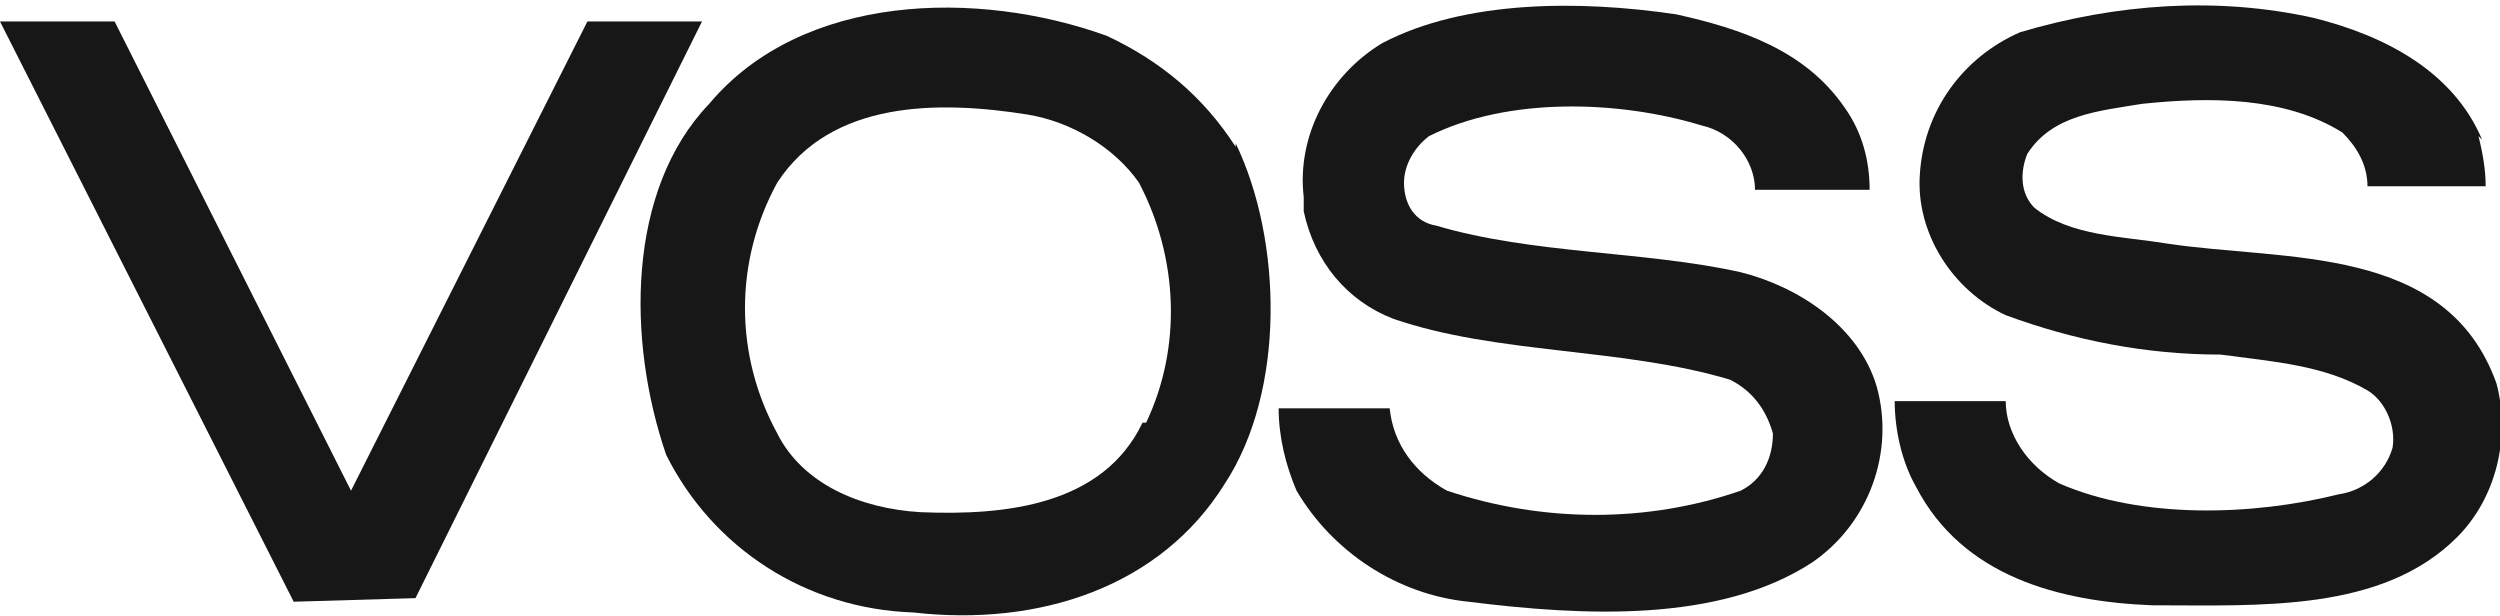
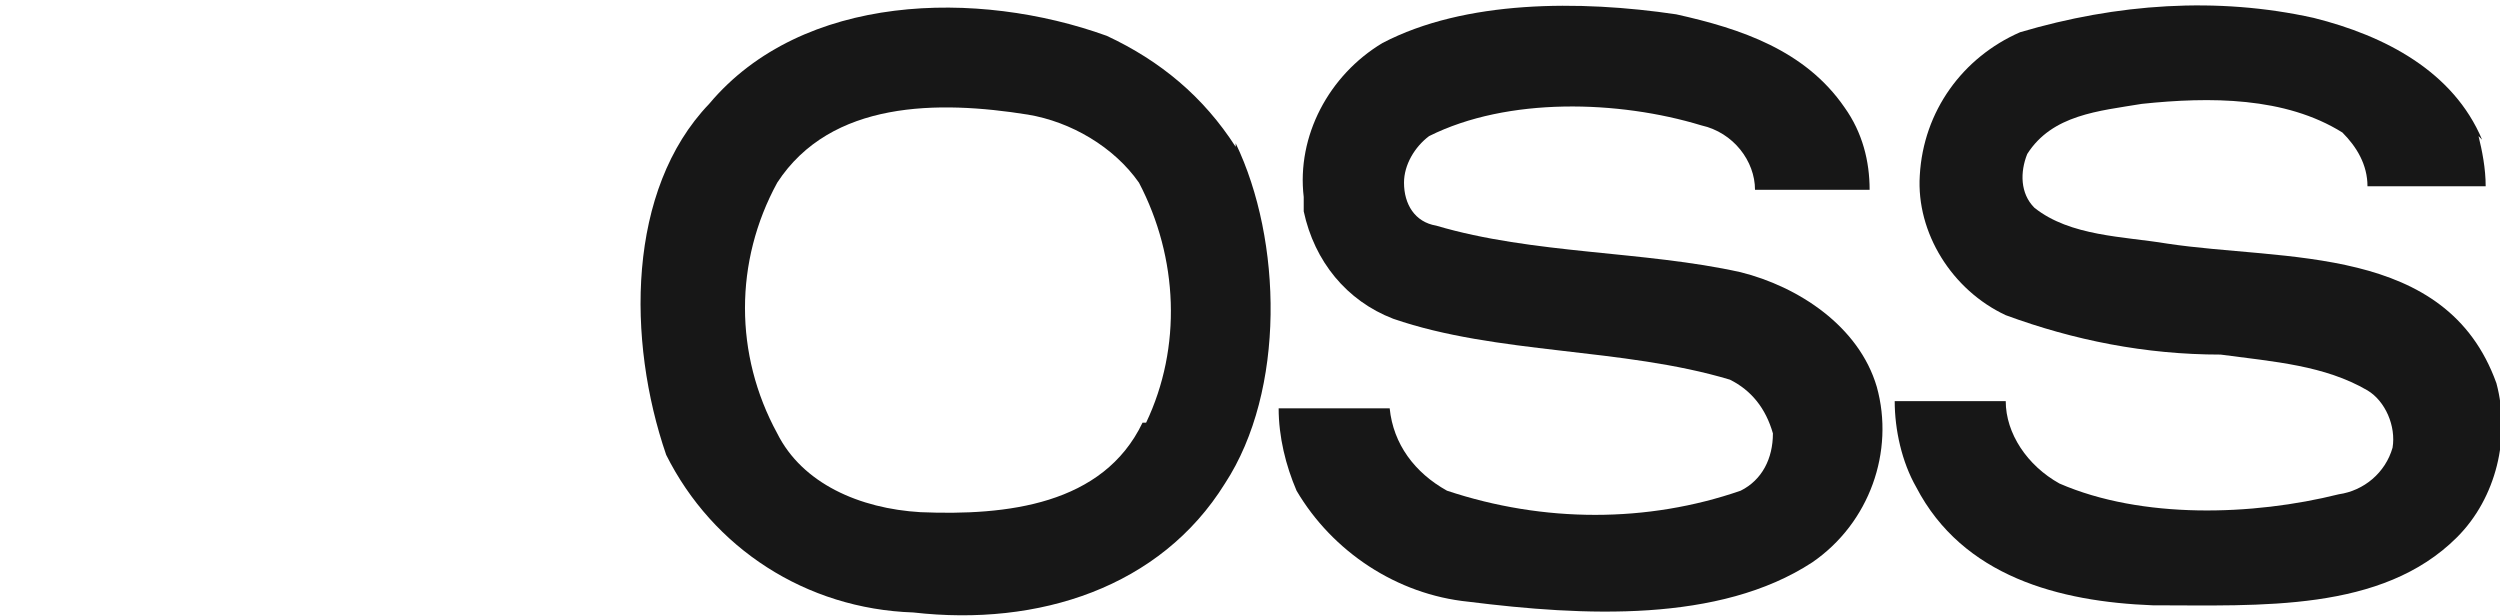
<svg xmlns="http://www.w3.org/2000/svg" id="Layer_2" version="1.1" viewBox="0 0 69.8 17.2">
  <defs>
    <style>
      .st0 {
        fill: #171717;
      }
    </style>
  </defs>
  <g id="Layer_1-2">
    <path class="st0" d="M34.5,4.1c-.9-1.4-2.1-2.4-3.6-3.1-3.6-1.3-8.5-1.2-11.1,1.9-2.3,2.4-2.3,6.6-1.2,9.8,1.3,2.6,3.9,4.3,6.9,4.4,3.5.4,6.9-.7,8.7-3.6,1.7-2.6,1.6-6.8.3-9.5h0ZM31.9,11.8c-1.1,2.3-3.8,2.6-6.2,2.5-1.7-.1-3.3-.8-4-2.2-1.2-2.2-1.2-4.8,0-7,1.5-2.3,4.5-2.3,7-1.9,1.2.2,2.4.9,3.1,1.9,1.1,2.1,1.2,4.6.2,6.7Z" />
-     <polygon class="st0" points="19.6 .6 11.6 16.7 8.2 16.8 0 .6 3.2 .6 9.8 13.7 16.4 .6 19.6 .6" />
    <path class="st0" d="M51.5,3c.5.7.7,1.5.7,2.3-1.1,0-2.1,0-3.2,0,0-.8-.6-1.6-1.5-1.8-2.3-.7-5.4-.8-7.6.3-.4.3-.7.8-.7,1.3,0,.6.3,1.1.9,1.2,2.7.8,5.8.7,8.5,1.3,1.6.4,3.3,1.5,3.8,3.2.5,1.8-.2,3.8-1.8,4.9-2.6,1.7-6.4,1.5-9.6,1.1-2-.2-3.8-1.4-4.8-3.1-.3-.7-.5-1.5-.5-2.3h3.1c.1,1,.7,1.8,1.6,2.3,2.7.9,5.6.9,8.2,0,.6-.3.9-.9.9-1.6-.2-.7-.6-1.2-1.2-1.5-3-.9-6.5-.7-9.4-1.7-1.3-.5-2.2-1.6-2.5-3,0,0,0-.2,0-.4-.2-1.7.7-3.4,2.2-4.3C40.9,0,44.1,0,46.8.4c1.8.4,3.6,1,4.7,2.6Z" />
    <path class="st0" d="M69.2,3.8c.1.4.2.9.2,1.4h-3.3c0-.6-.3-1.1-.7-1.5-1.6-1-3.7-1-5.6-.8-1.2.2-2.5.3-3.2,1.4-.2.5-.2,1.1.2,1.5,1,.8,2.5.8,3.7,1,3.3.5,7.8,0,9.2,3.9.4,1.5,0,3.2-1.1,4.3-2.1,2.1-5.5,1.9-8.5,1.9-2.6-.1-5.3-.8-6.6-3.3-.4-.7-.6-1.6-.6-2.4h3.1c0,.9.6,1.8,1.5,2.3,2.3,1,5.4.9,7.8.3.7-.1,1.3-.6,1.5-1.3.1-.6-.2-1.3-.7-1.6-1.2-.7-2.6-.8-4.1-1-2.1,0-4.1-.4-6-1.1-1.5-.7-2.5-2.3-2.4-3.9.1-1.8,1.2-3.3,2.8-4,2.7-.8,5.5-1,8.2-.4,2,.5,3.9,1.5,4.7,3.4h0Z" />
  </g>
</svg>